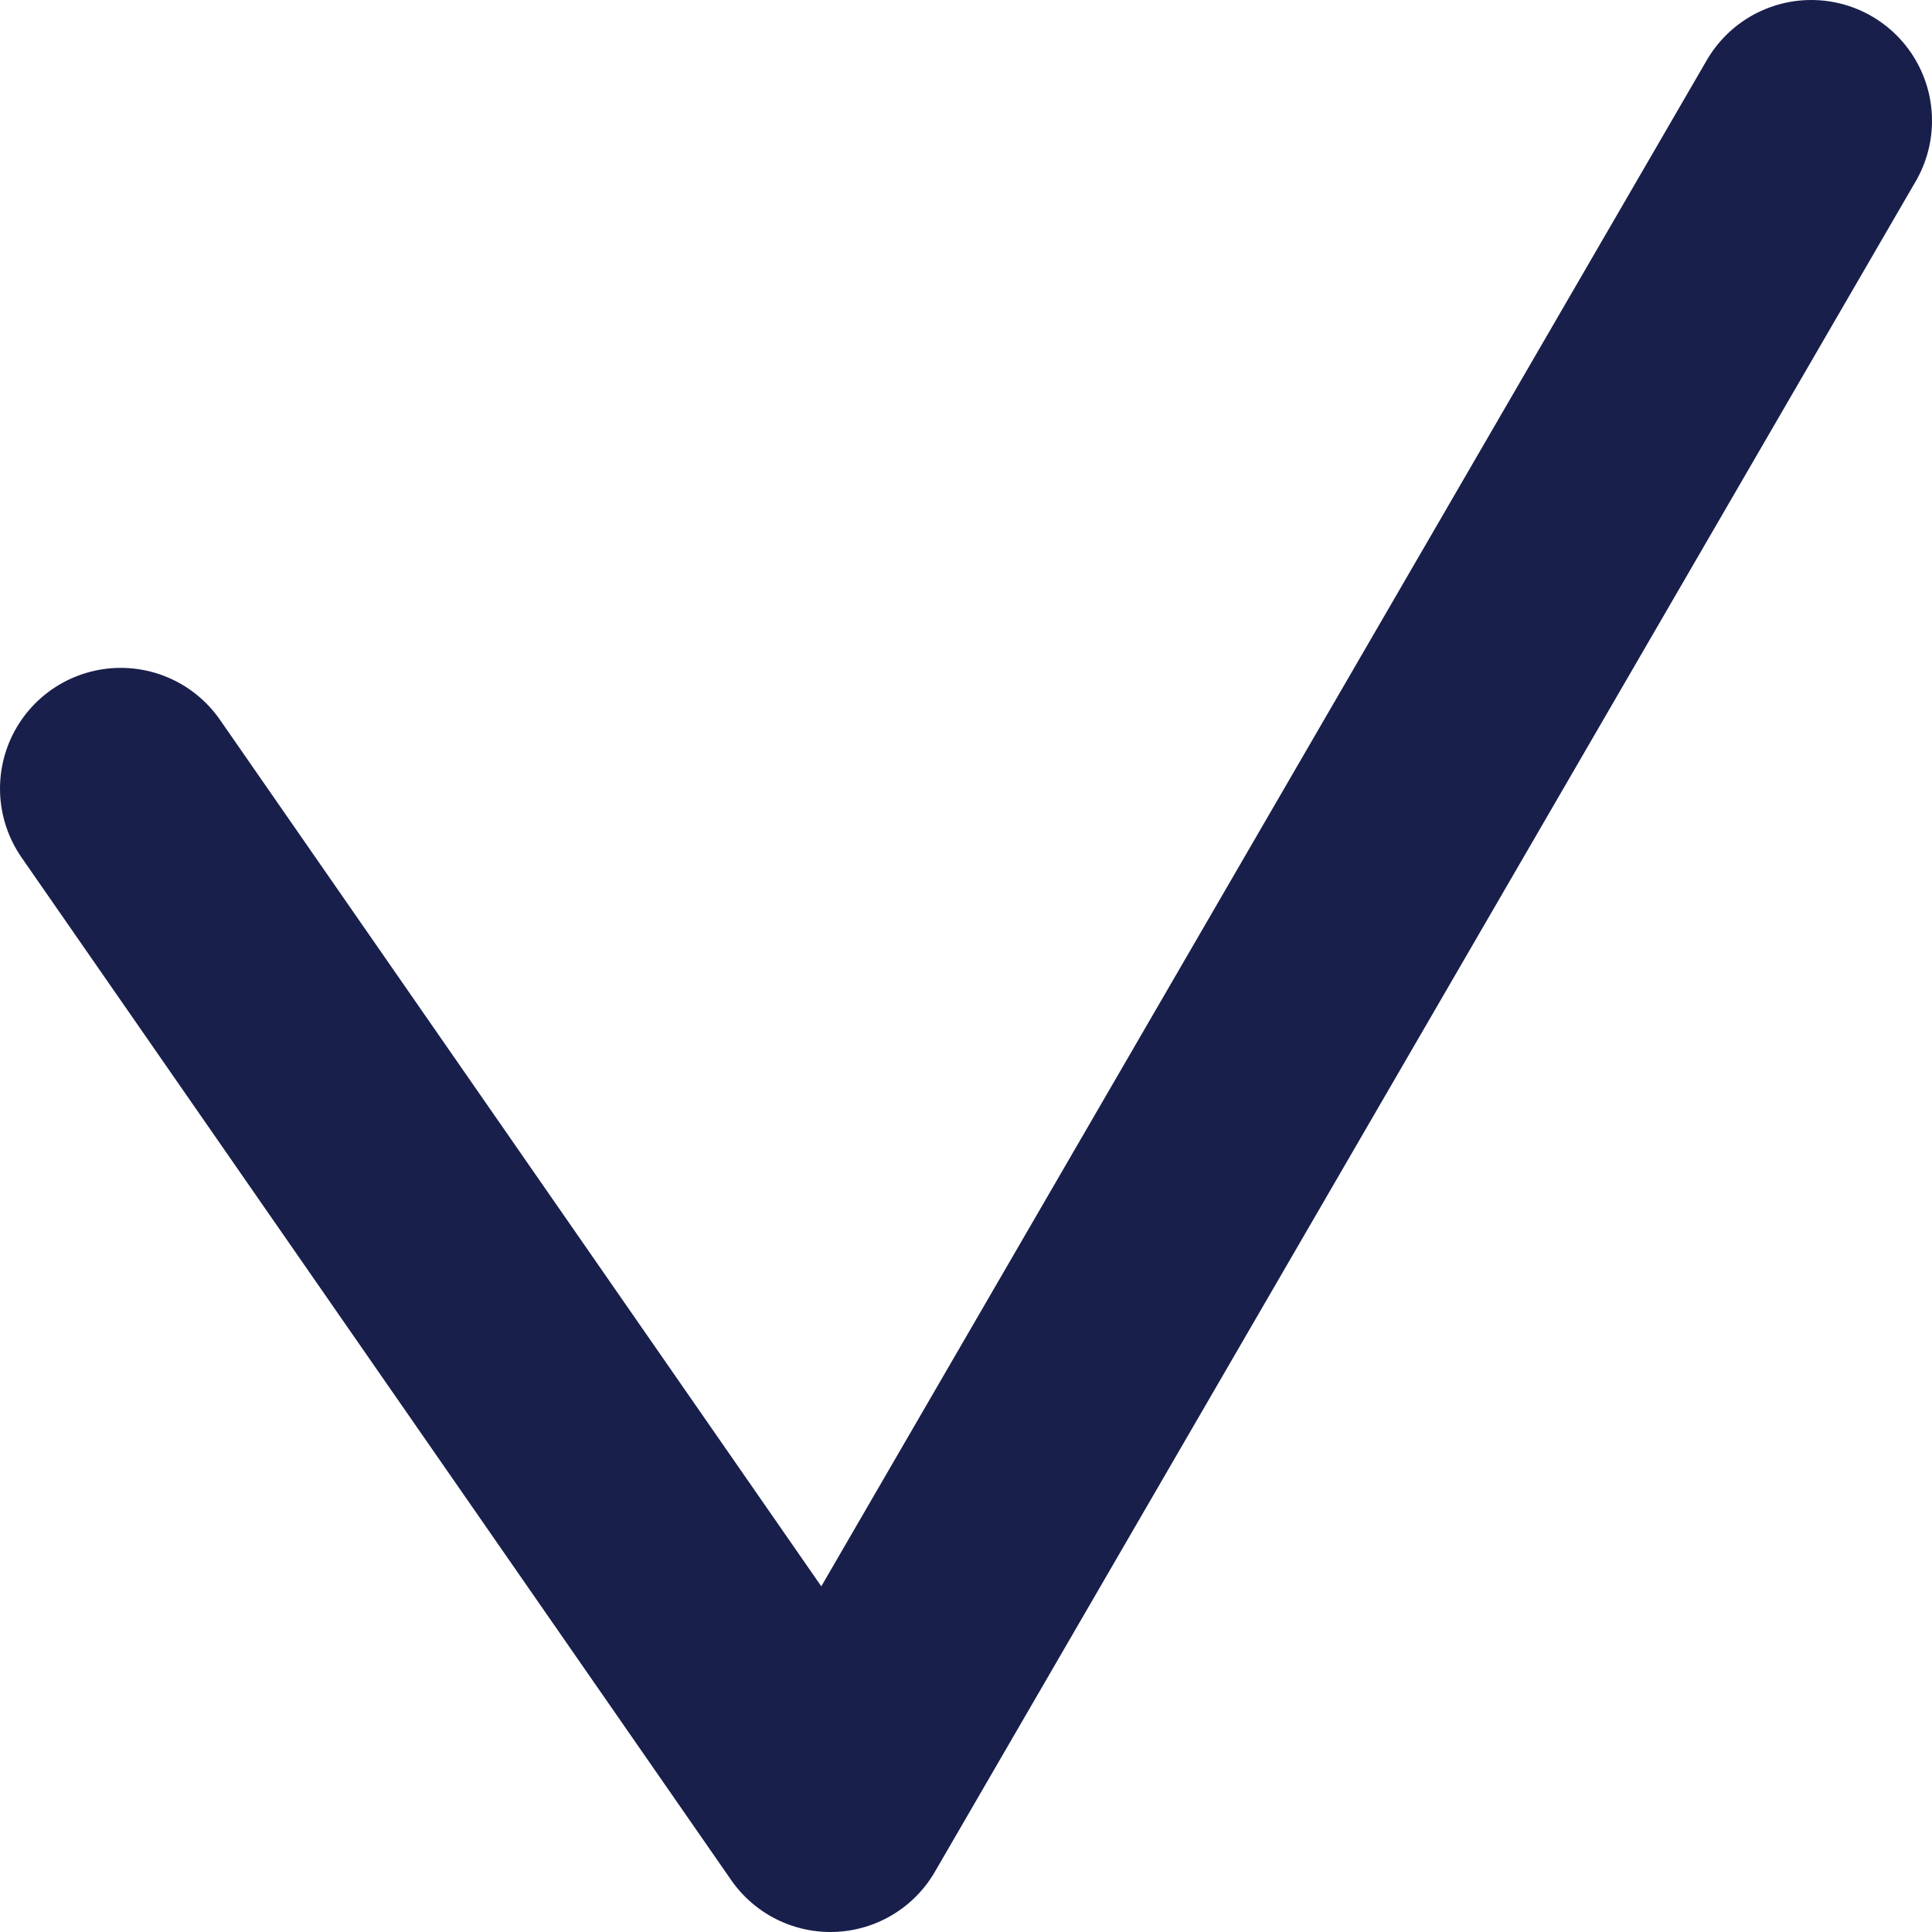
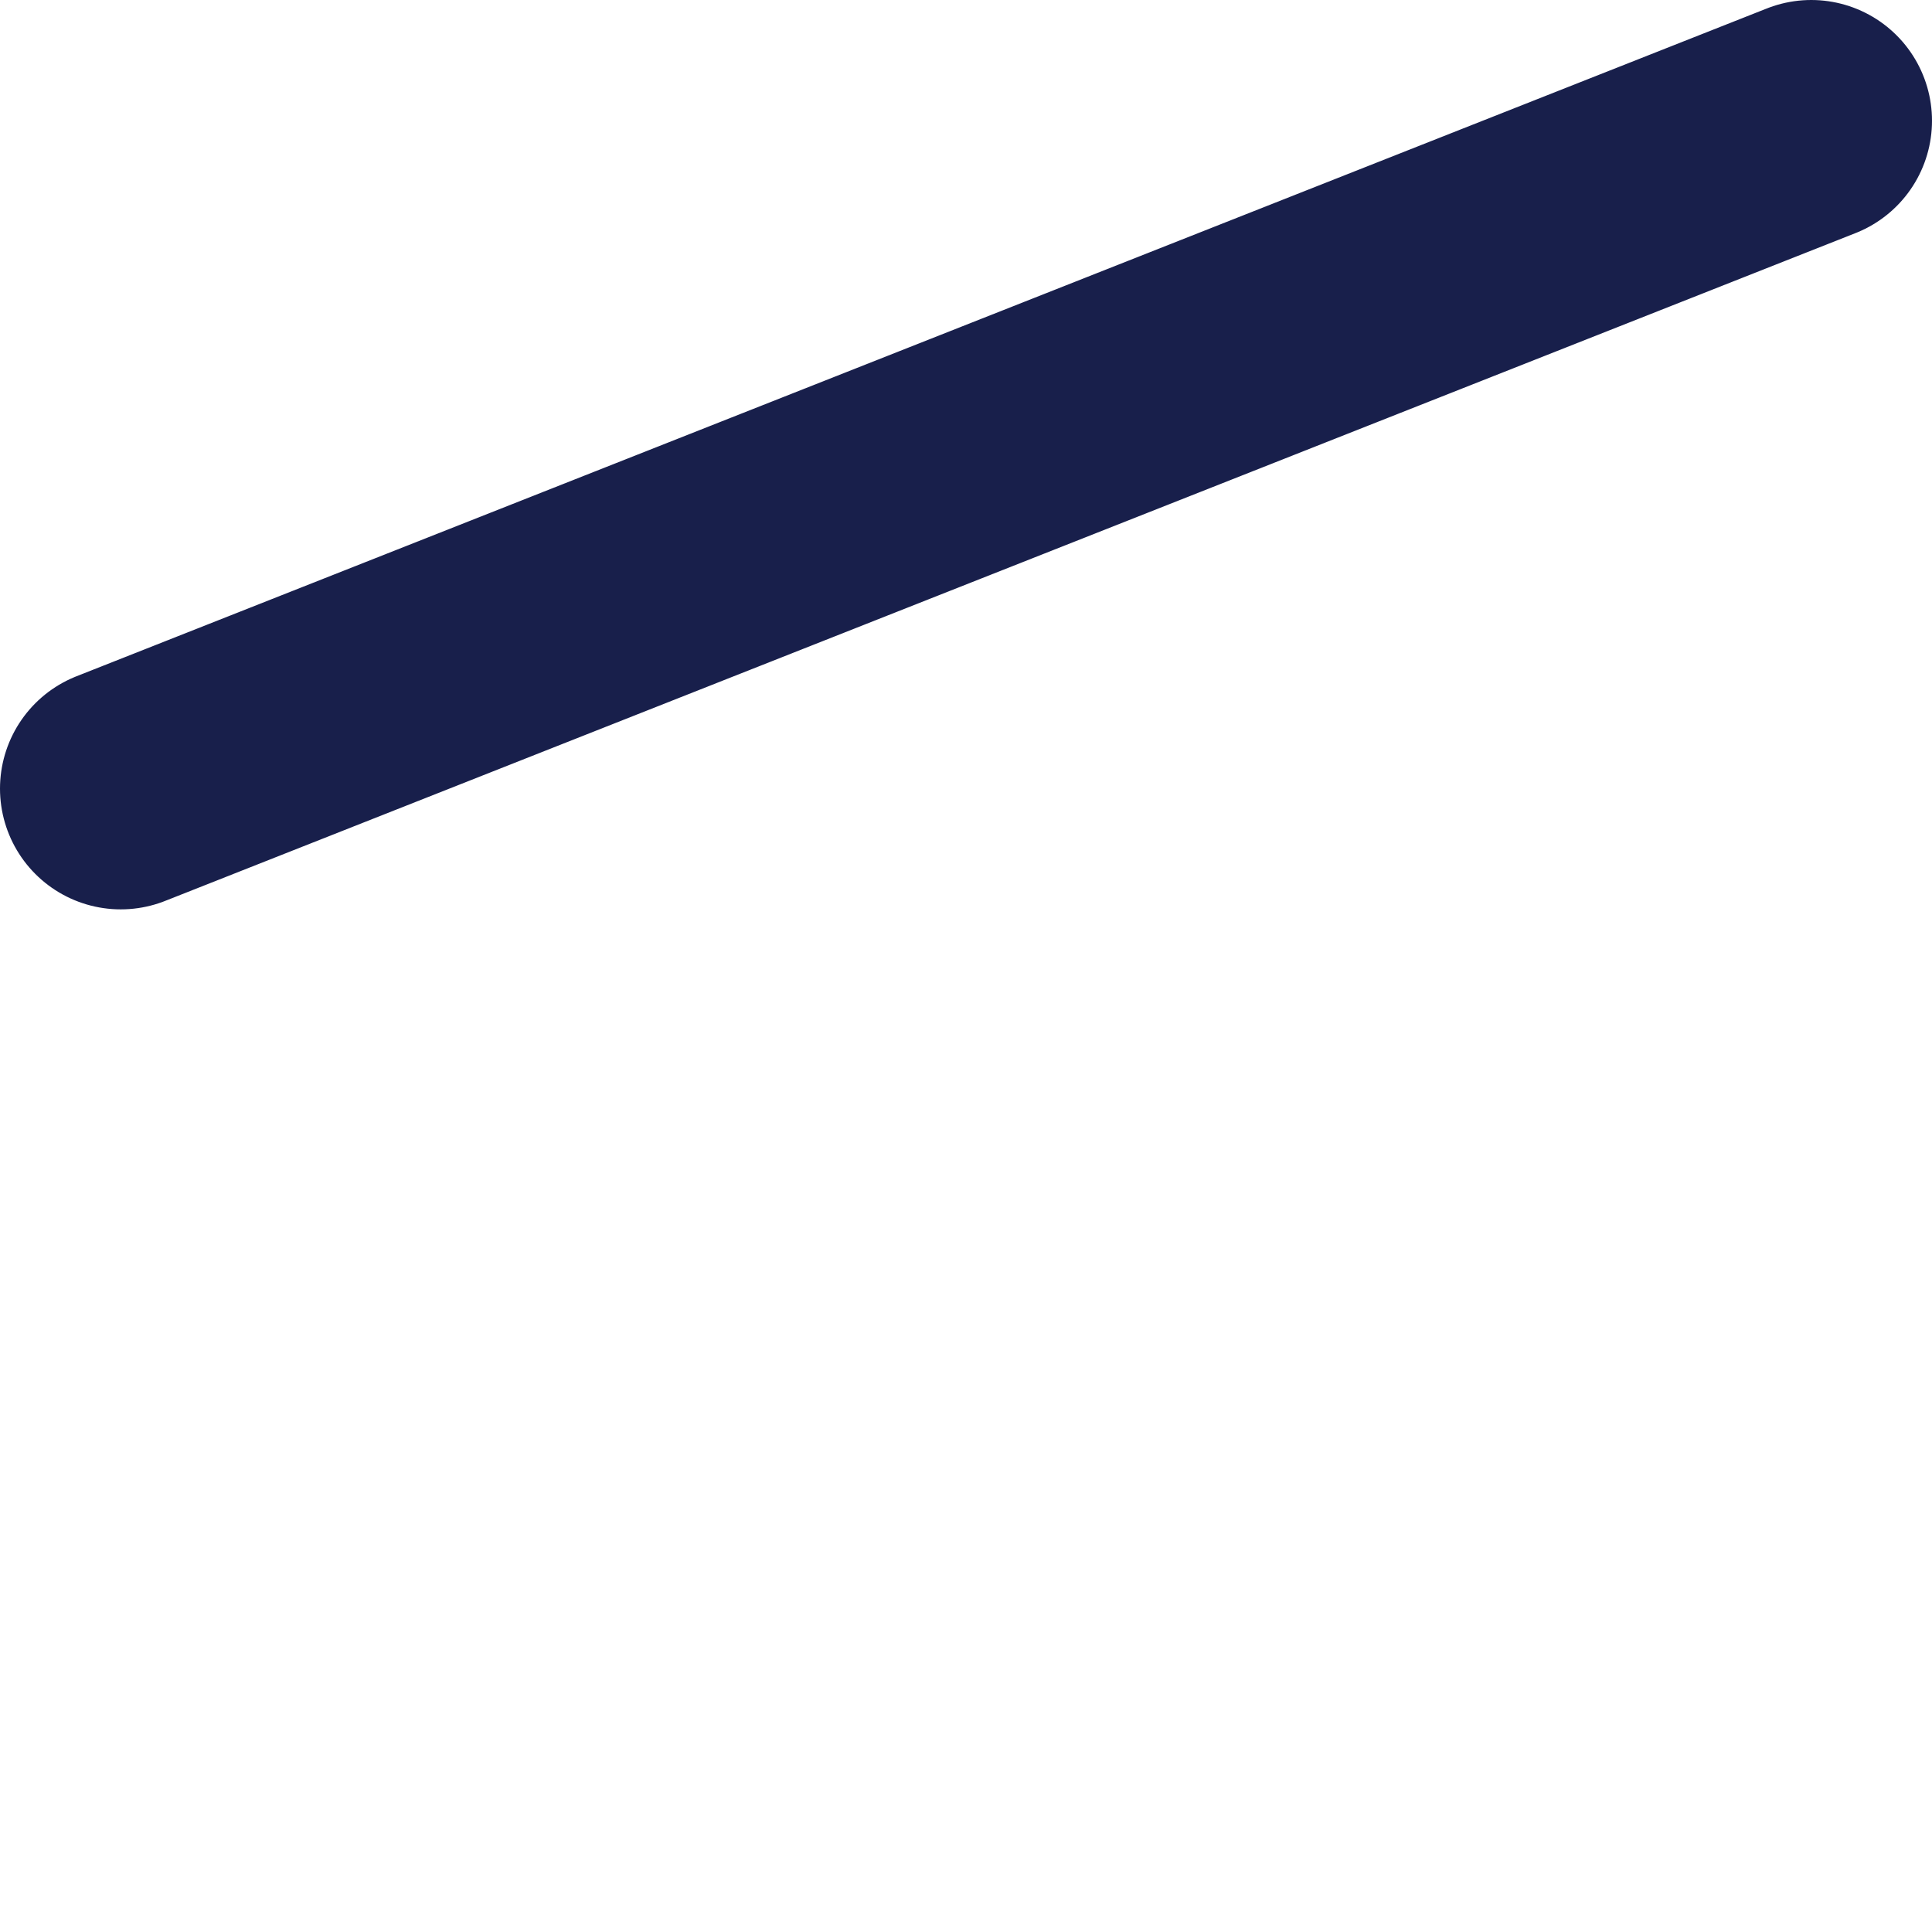
<svg xmlns="http://www.w3.org/2000/svg" width="16" height="16" viewBox="0 0 16 16" fill="none">
-   <path d="M1 6.531L6.877 15L15 1" stroke="#181F4B" stroke-width="2" stroke-miterlimit="6.407" stroke-linecap="round" stroke-linejoin="round" />
+   <path d="M1 6.531L15 1" stroke="#181F4B" stroke-width="2" stroke-miterlimit="6.407" stroke-linecap="round" stroke-linejoin="round" />
</svg>